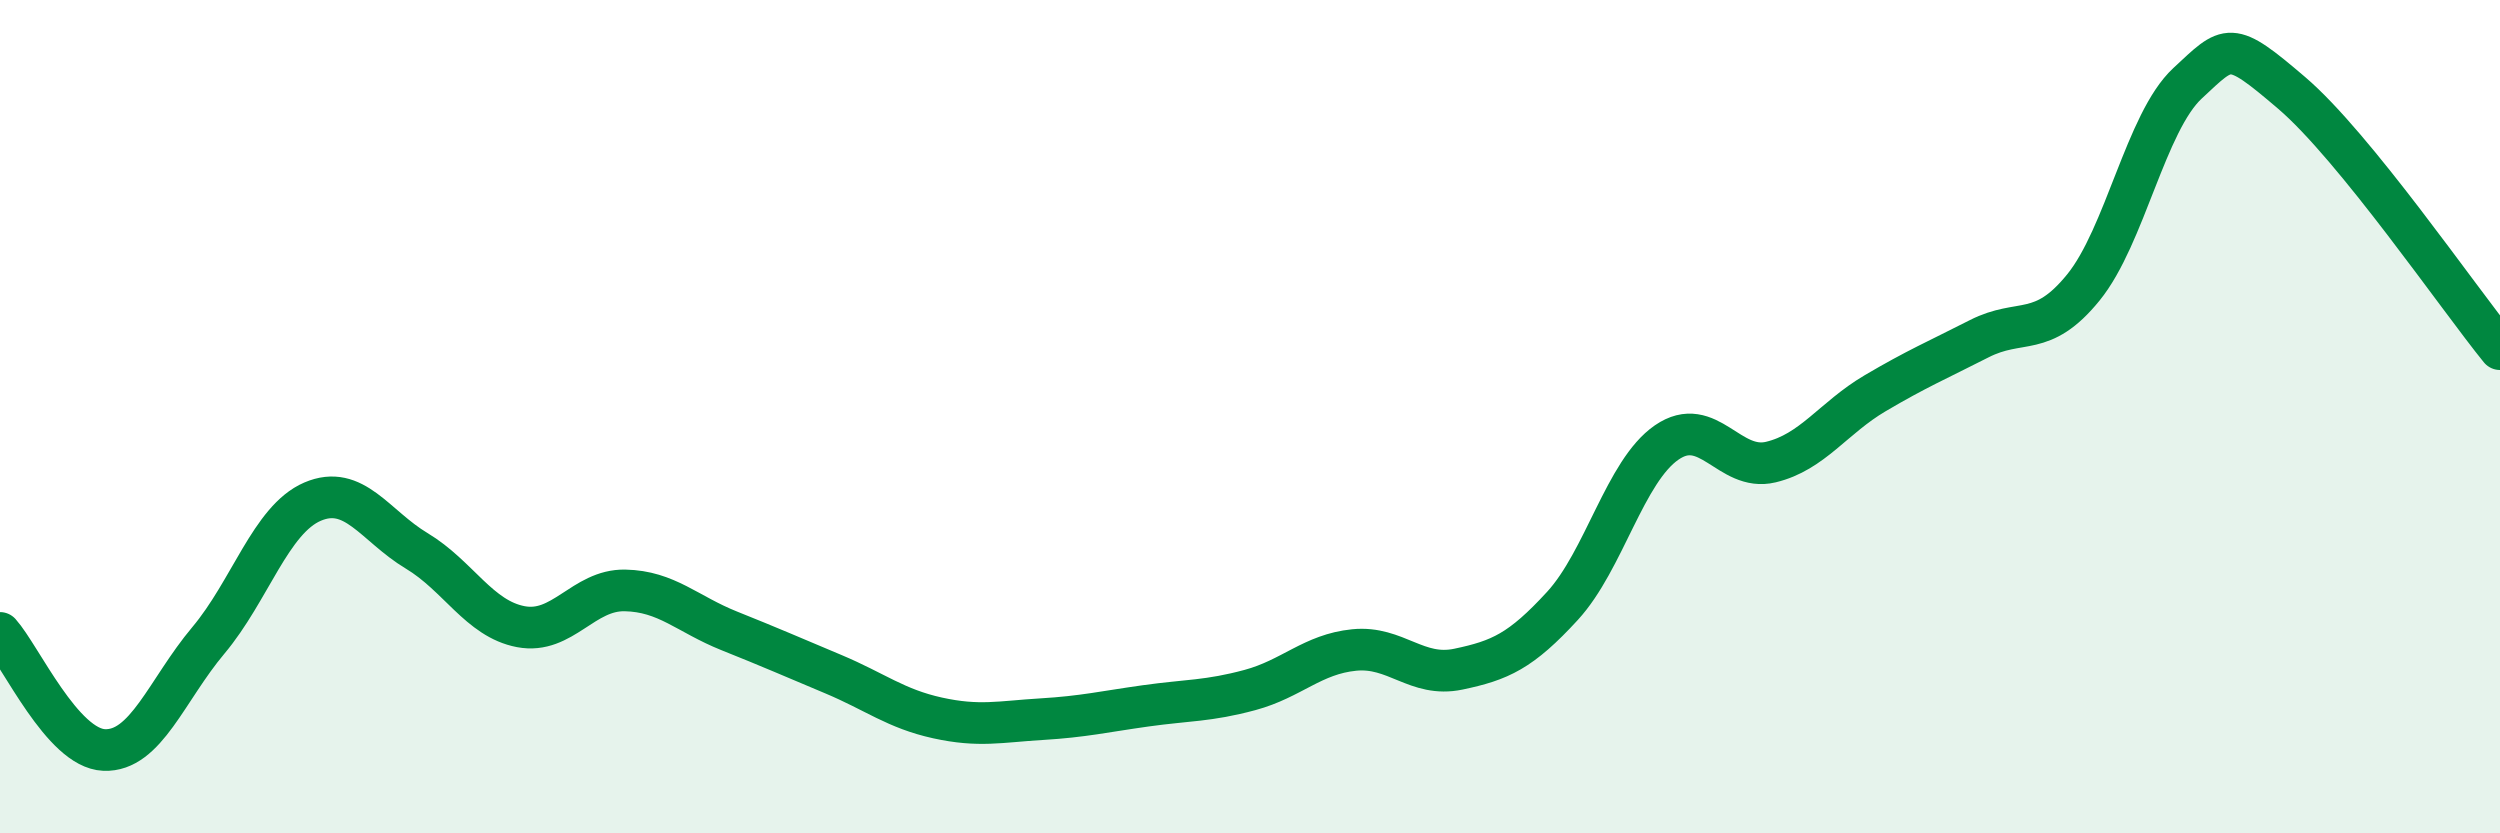
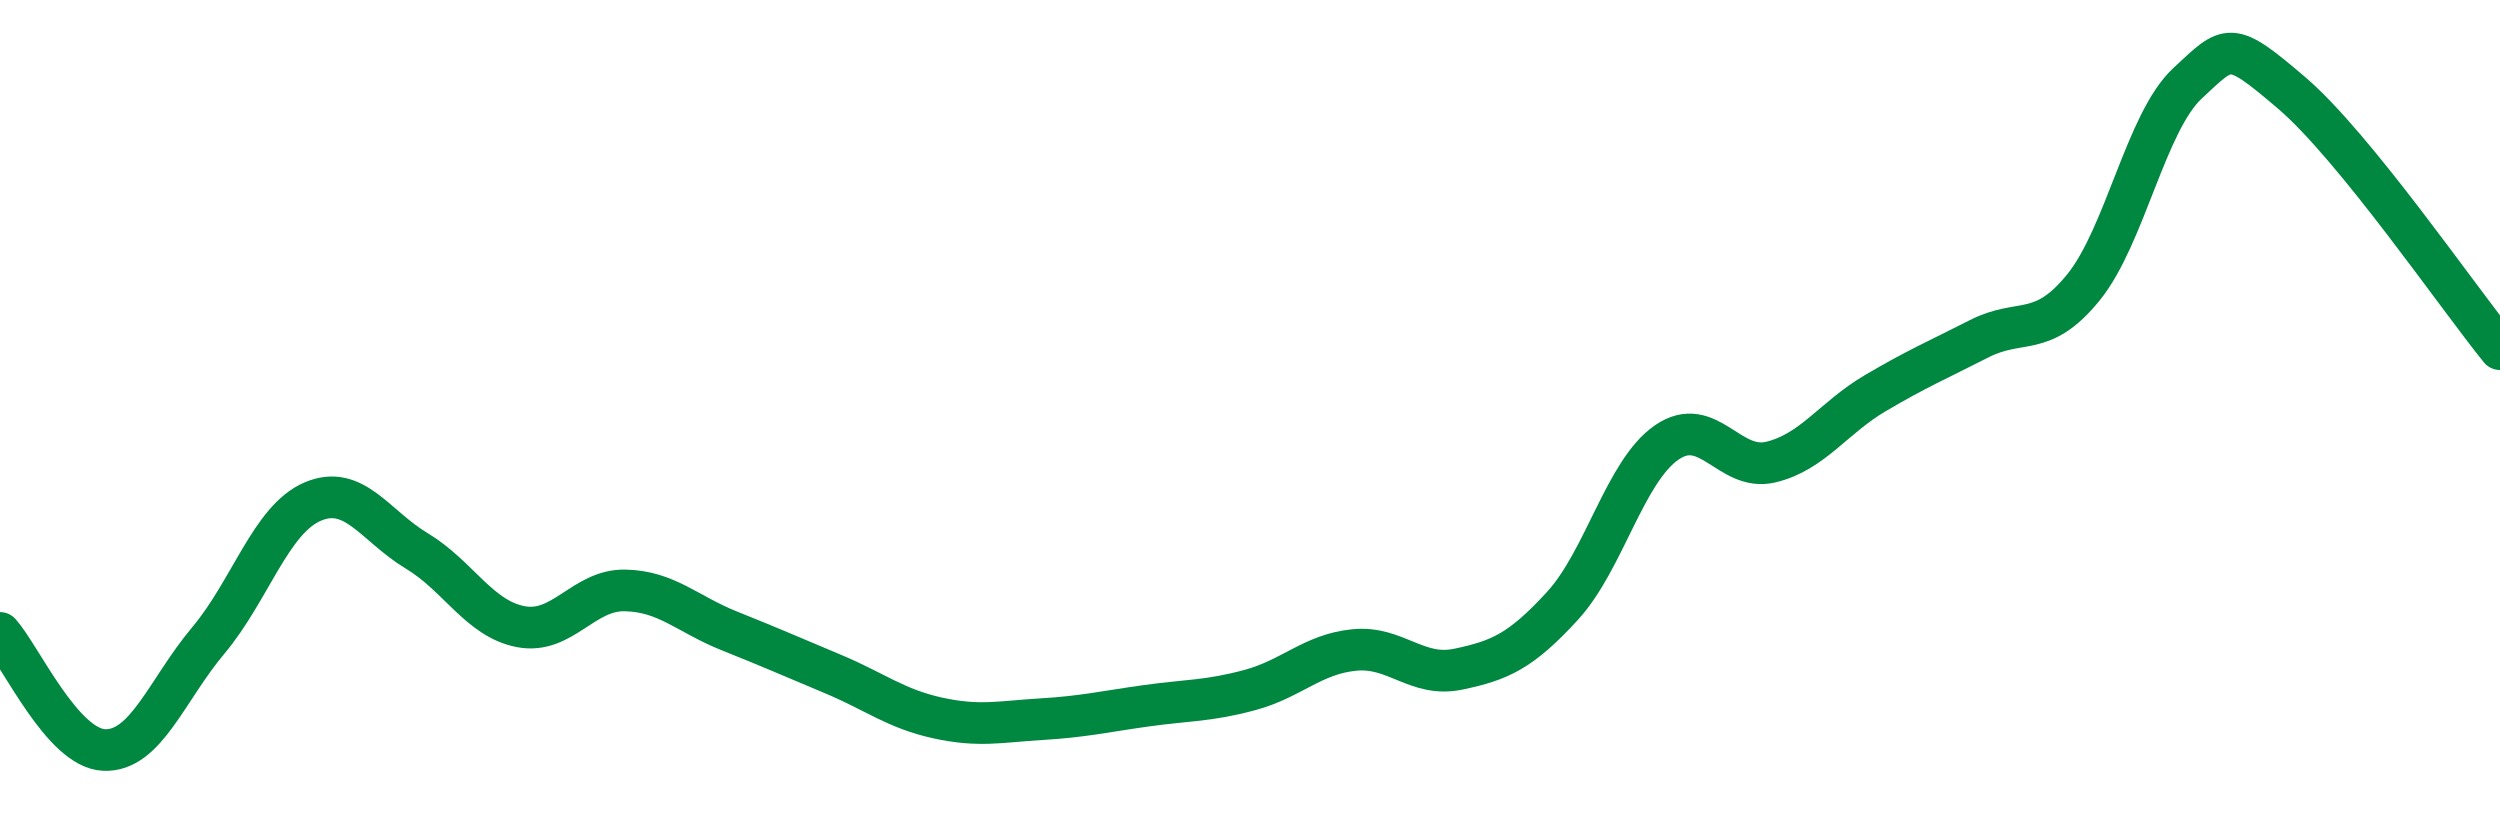
<svg xmlns="http://www.w3.org/2000/svg" width="60" height="20" viewBox="0 0 60 20">
-   <path d="M 0,15.19 C 0.5,15.75 1.5,17.96 2.5,18 C 3.5,18.04 4,16.56 5,15.37 C 6,14.18 6.5,12.47 7.5,12.04 C 8.5,11.61 9,12.62 10,13.22 C 11,13.82 11.5,14.85 12.5,15.04 C 13.5,15.23 14,14.15 15,14.17 C 16,14.19 16.5,14.74 17.5,15.14 C 18.5,15.54 19,15.76 20,16.18 C 21,16.6 21.5,17.01 22.5,17.23 C 23.5,17.45 24,17.32 25,17.26 C 26,17.2 26.5,17.08 27.5,16.94 C 28.5,16.8 29,16.83 30,16.56 C 31,16.29 31.5,15.7 32.5,15.6 C 33.5,15.5 34,16.27 35,16.06 C 36,15.85 36.5,15.63 37.5,14.54 C 38.5,13.45 39,11.31 40,10.62 C 41,9.93 41.5,11.33 42.5,11.09 C 43.5,10.85 44,10.03 45,9.44 C 46,8.85 46.5,8.64 47.5,8.13 C 48.5,7.62 49,8.13 50,6.9 C 51,5.67 51.5,2.93 52.5,2 C 53.5,1.07 53.5,0.95 55,2.23 C 56.5,3.51 59,7.15 60,8.38L60 20L0 20Z" fill="#008740" opacity="0.1" stroke-linecap="round" stroke-linejoin="round" />
  <path d="M 0,15.19 C 0.5,15.75 1.5,17.96 2.5,18 C 3.5,18.04 4,16.56 5,15.37 C 6,14.18 6.5,12.47 7.5,12.04 C 8.5,11.61 9,12.62 10,13.22 C 11,13.82 11.5,14.85 12.5,15.04 C 13.5,15.23 14,14.15 15,14.17 C 16,14.19 16.5,14.74 17.5,15.14 C 18.5,15.54 19,15.76 20,16.18 C 21,16.6 21.5,17.01 22.5,17.23 C 23.5,17.45 24,17.32 25,17.26 C 26,17.2 26.5,17.08 27.5,16.94 C 28.5,16.8 29,16.83 30,16.56 C 31,16.29 31.5,15.7 32.5,15.6 C 33.5,15.5 34,16.27 35,16.06 C 36,15.85 36.5,15.63 37.5,14.54 C 38.5,13.45 39,11.31 40,10.62 C 41,9.93 41.5,11.33 42.5,11.09 C 43.5,10.85 44,10.03 45,9.44 C 46,8.85 46.5,8.64 47.5,8.13 C 48.5,7.62 49,8.13 50,6.9 C 51,5.67 51.5,2.93 52.5,2 C 53.5,1.07 53.5,0.95 55,2.23 C 56.5,3.51 59,7.15 60,8.38" stroke="#008740" stroke-width="1" fill="none" stroke-linecap="round" stroke-linejoin="round" />
</svg>